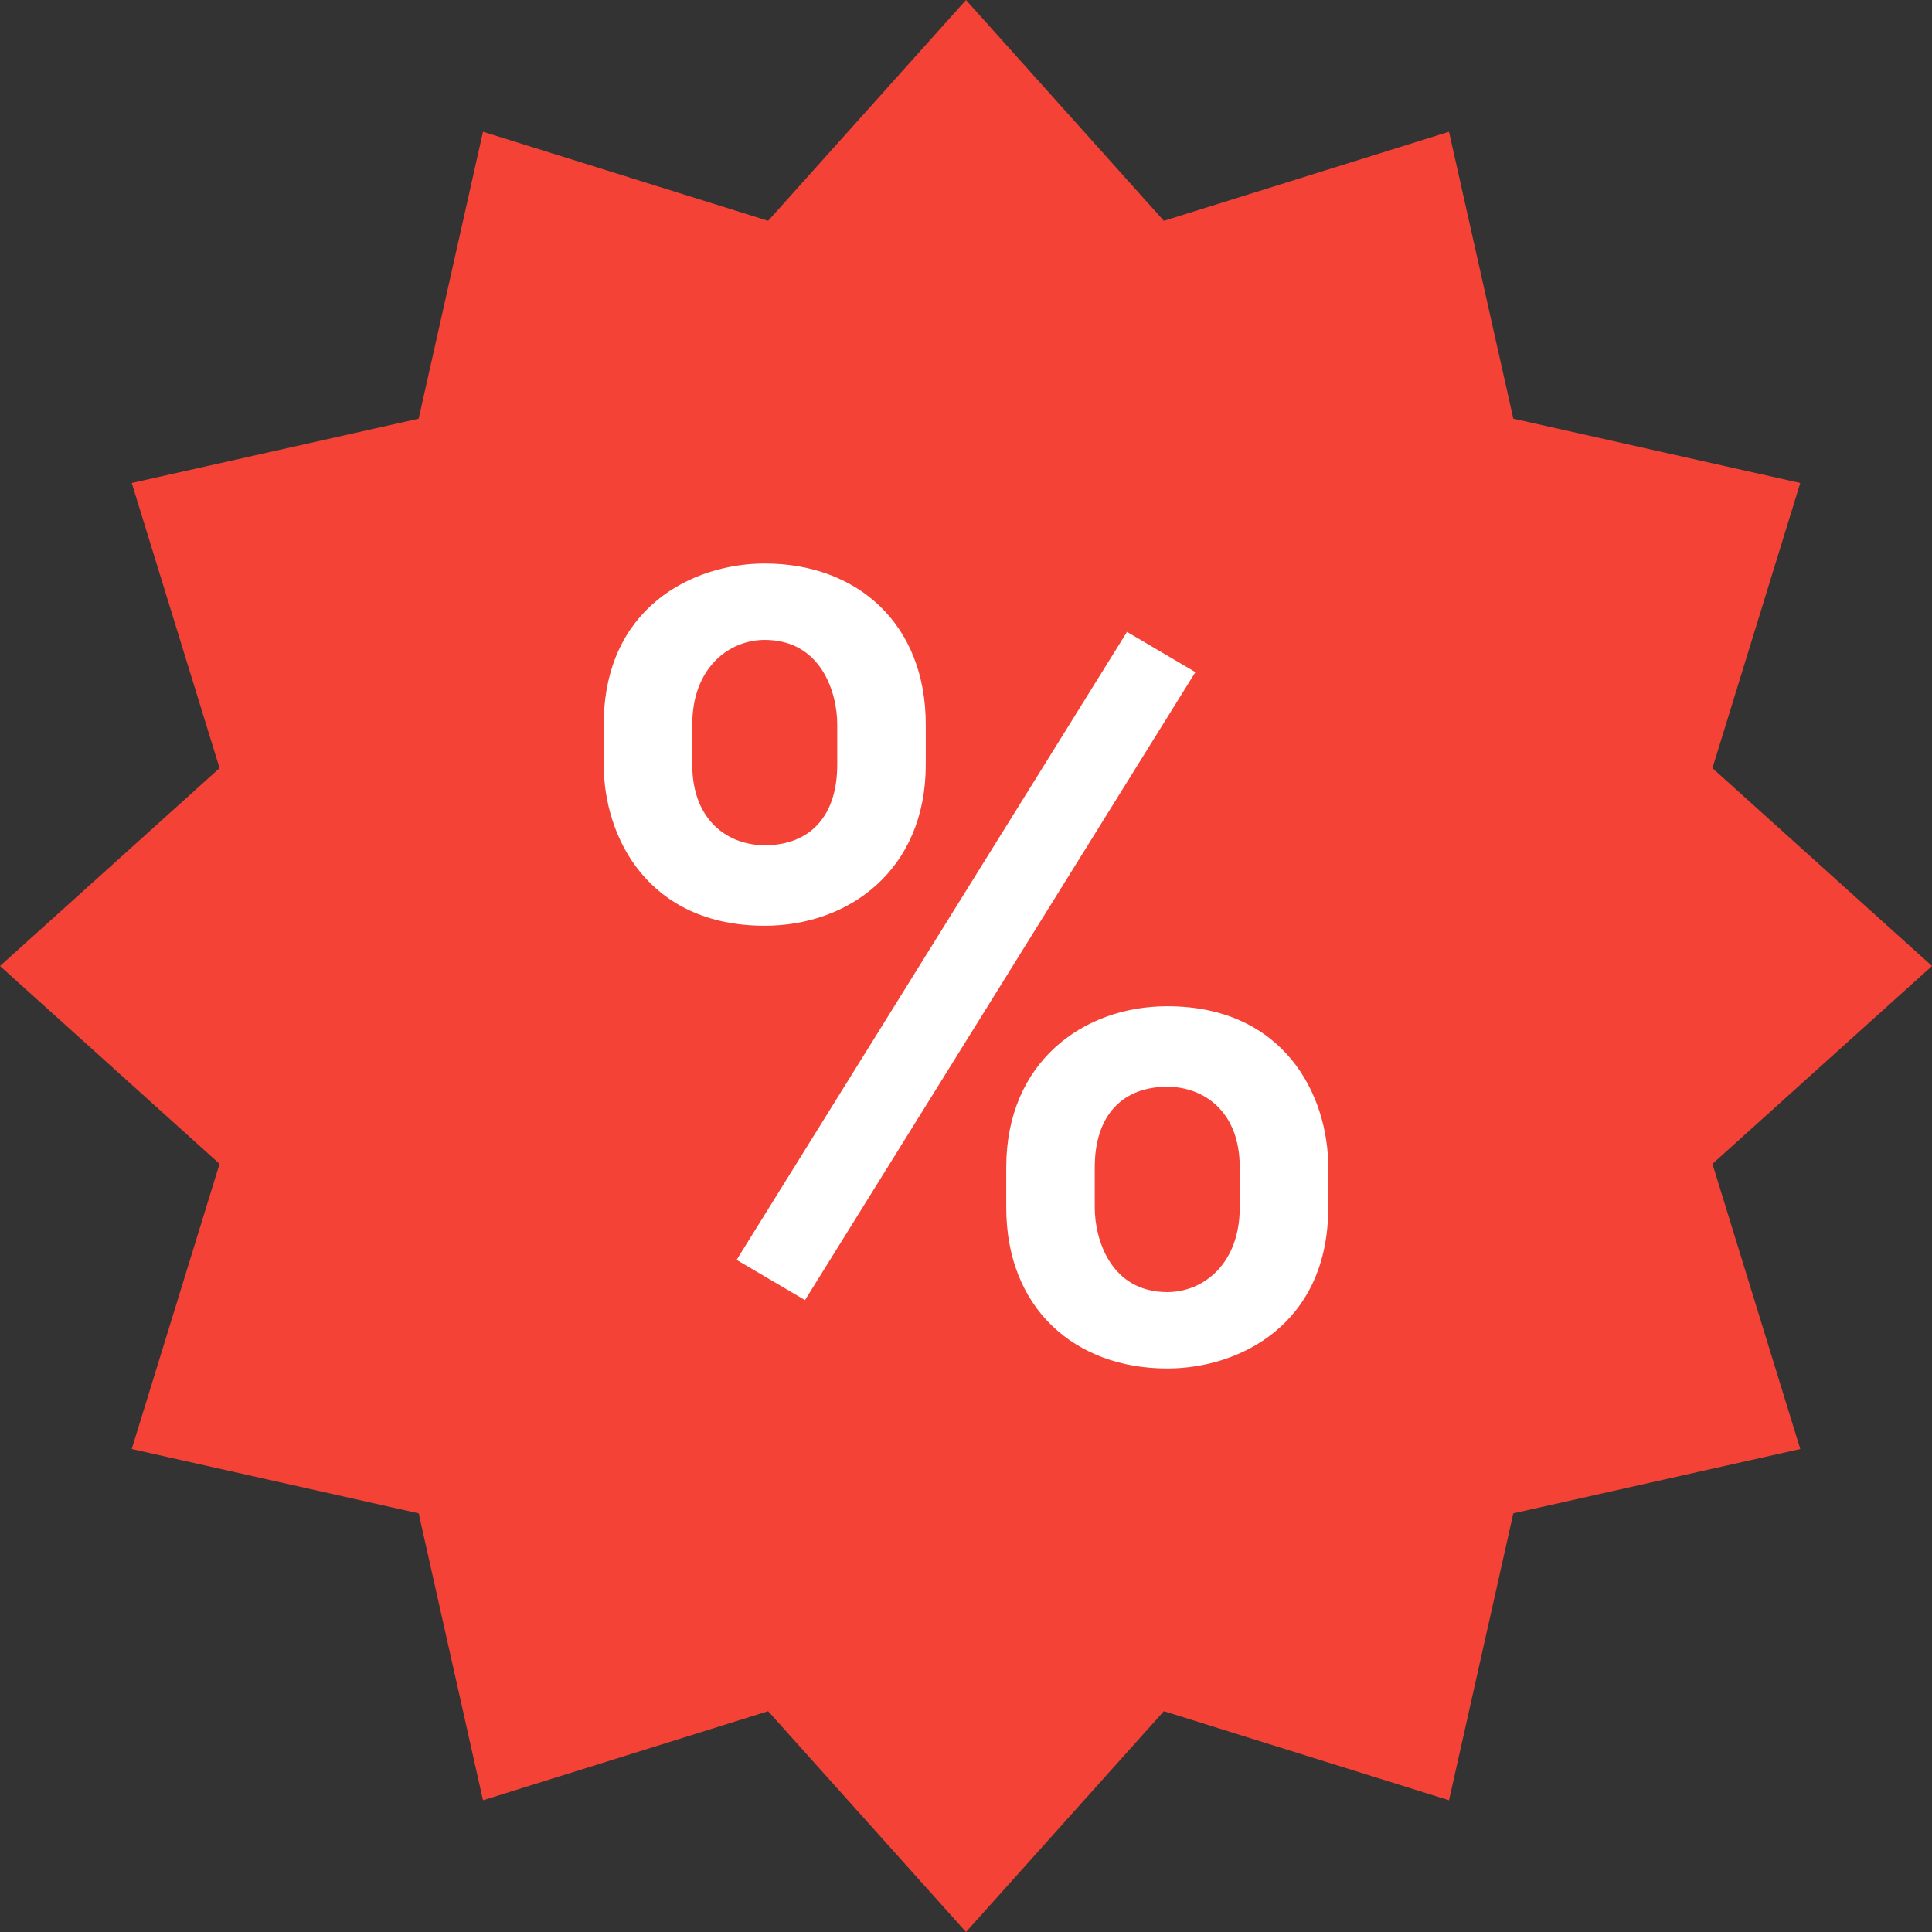
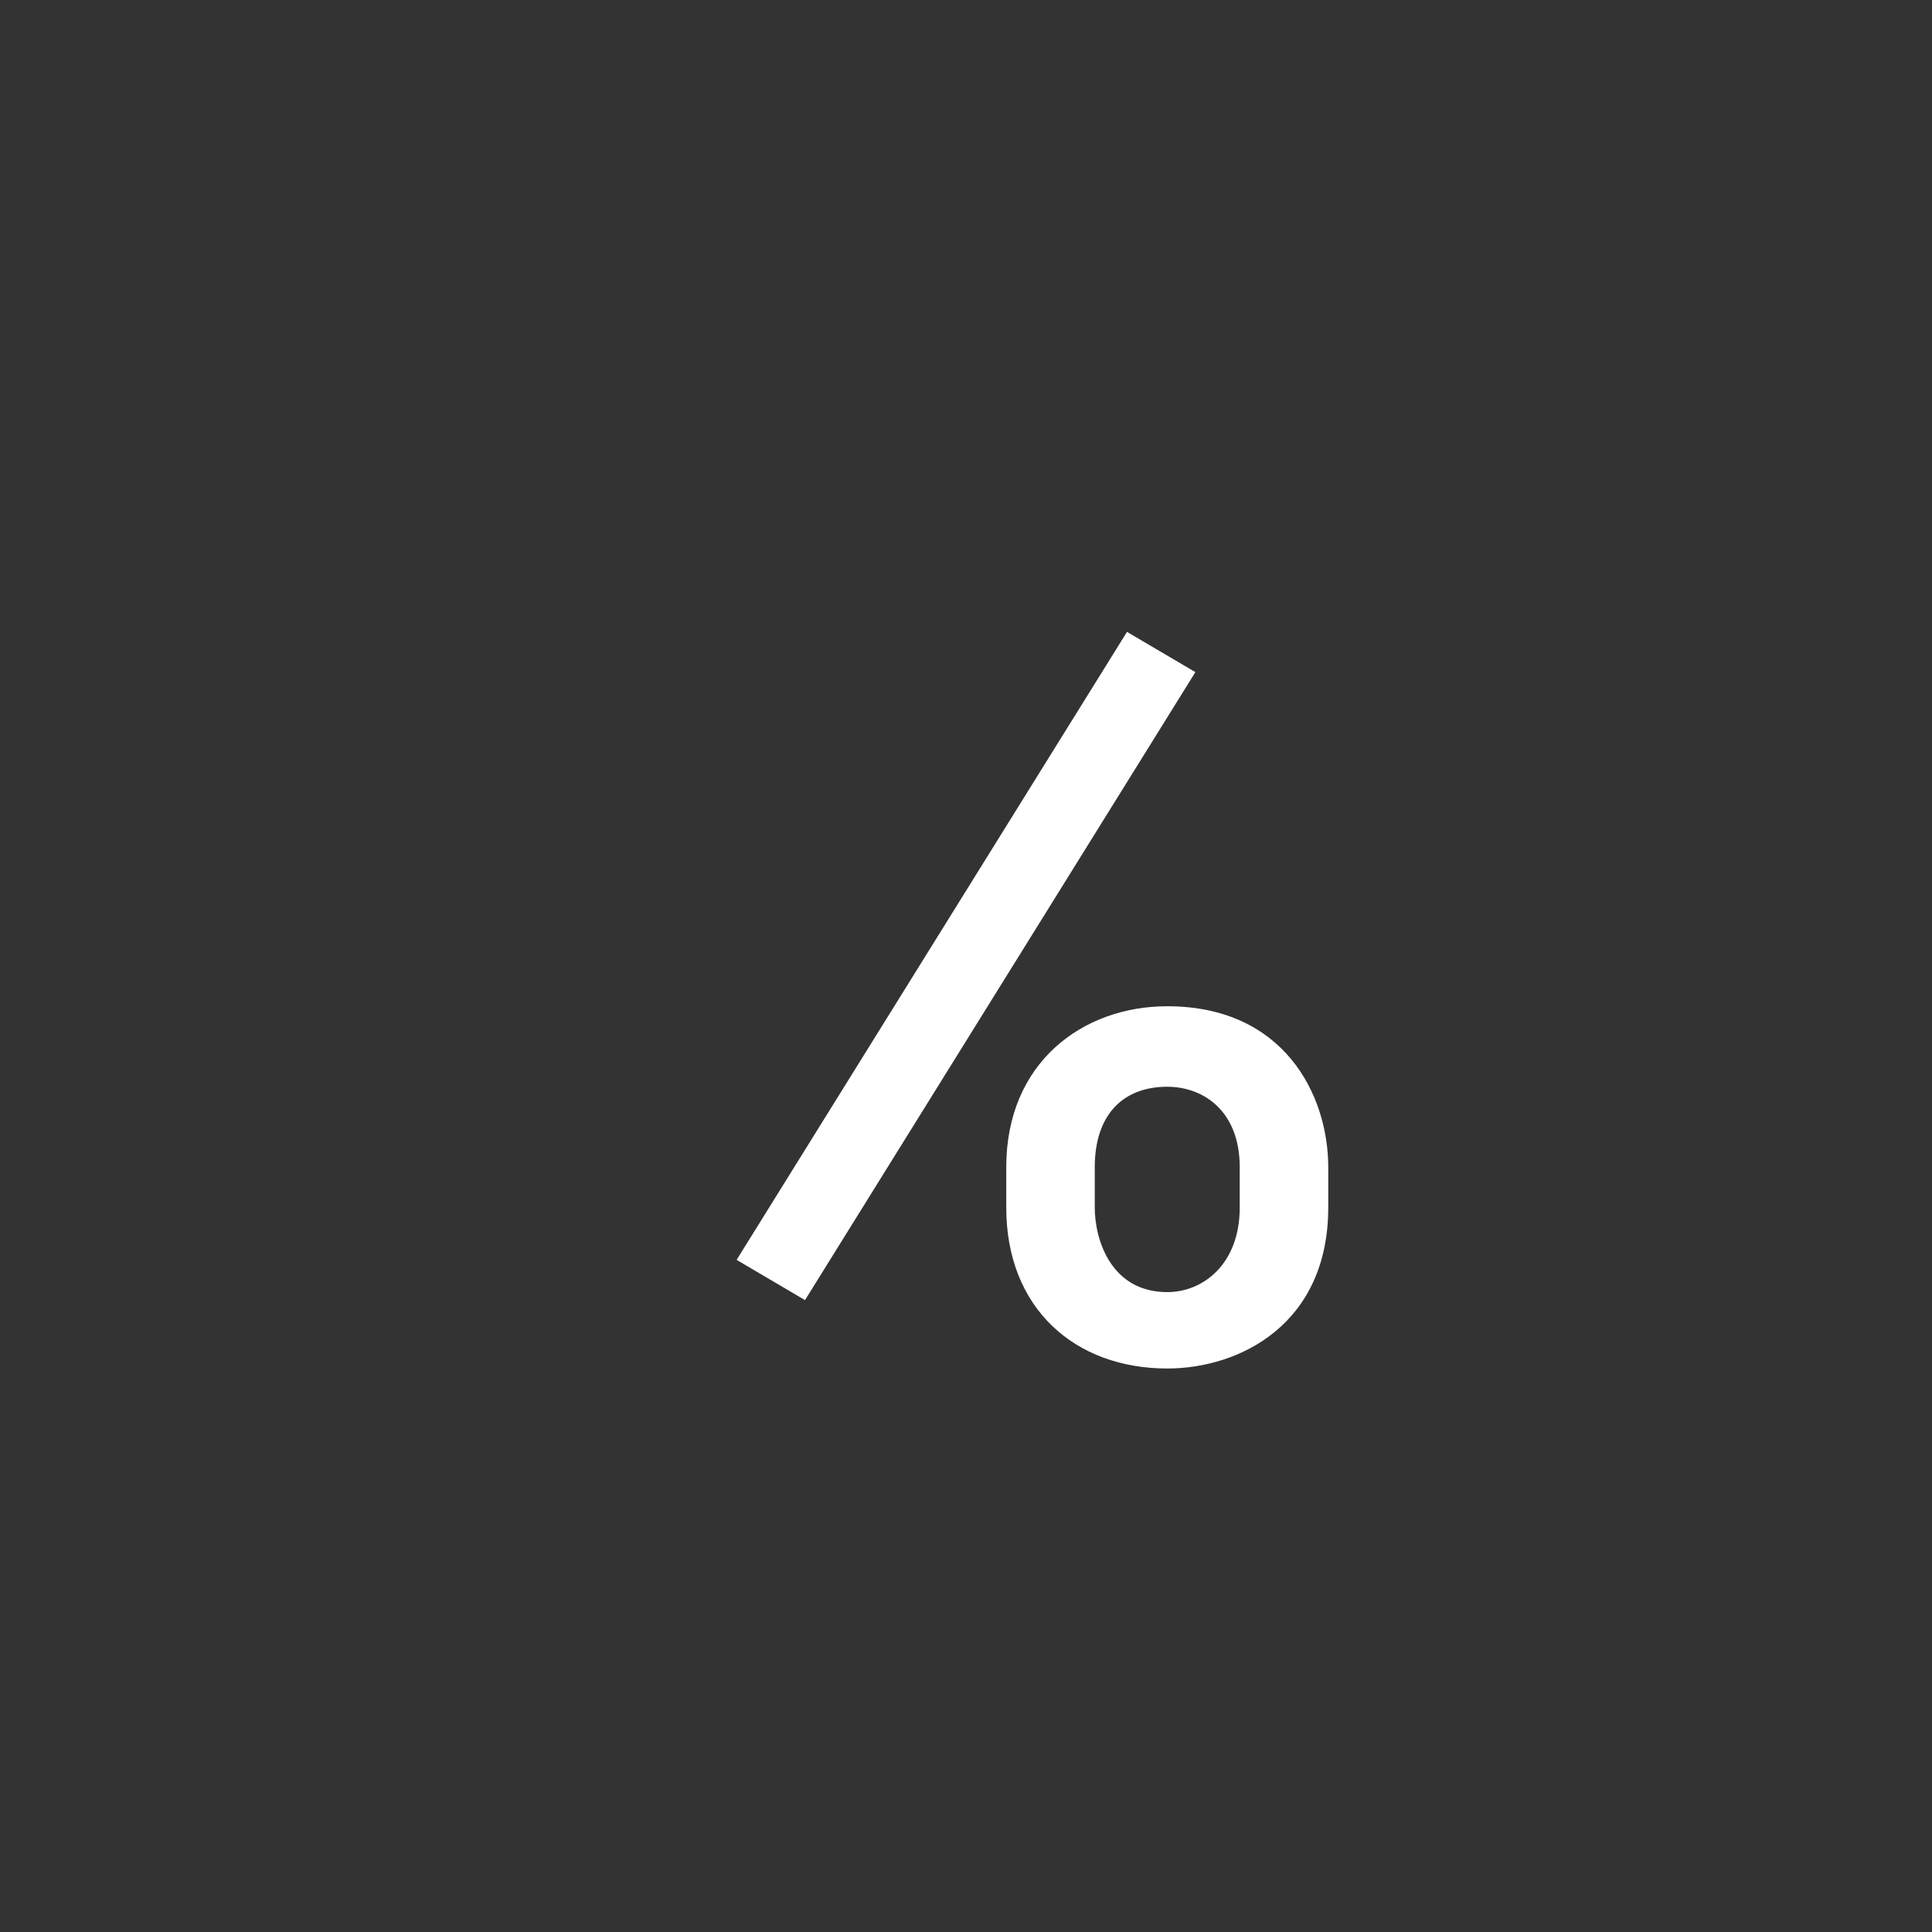
<svg xmlns="http://www.w3.org/2000/svg" width="48" height="48" viewBox="0 0 48 48" fill="none">
  <rect x="0" y="0" width="48" height="48" fill="#333333" stroke="none" />
-   <path d="M24 0L28.916 5.486L36 3.273L37.598 10.402L44.727 12L42.545 19.084L48 24L42.545 28.916L44.727 36L37.598 37.598L36 44.727L28.916 42.514L24 48L19.084 42.514L12 44.727L10.402 37.598L3.273 36L5.455 28.916L0 24L5.455 19.084L3.273 12L10.402 10.402L12 3.273L19.084 5.486L24 0Z" fill="#F44336" />
  <path d="M20 32.301L18.301 31.301L28 15.699L29.699 16.699L20 32.301Z" fill="white" />
-   <path d="M19 14C17.199 14 15 15.102 15 18V19C15 20.801 16.102 23 19 23C21.102 23 23 21.602 23 19V18C23 15.5 21.301 14 19 14ZM20.801 19C20.801 20.301 20.102 21 19 21C18.102 21 17.199 20.398 17.199 19V18C17.199 16.602 18.101 15.898 19 15.898C20.398 15.898 20.801 17.199 20.801 18V19Z" fill="white" />
  <path d="M29 34C30.801 34 33 32.898 33 30V29C33 27.199 31.898 25 29 25C26.898 25 25 26.398 25 29V30C25 32.5 26.699 34 29 34ZM27.199 29C27.199 27.699 27.898 27 29 27C29.898 27 30.801 27.602 30.801 29V30C30.801 31.398 29.899 32.102 29 32.102C27.602 32.102 27.199 30.801 27.199 30V29Z" fill="white" />
</svg>